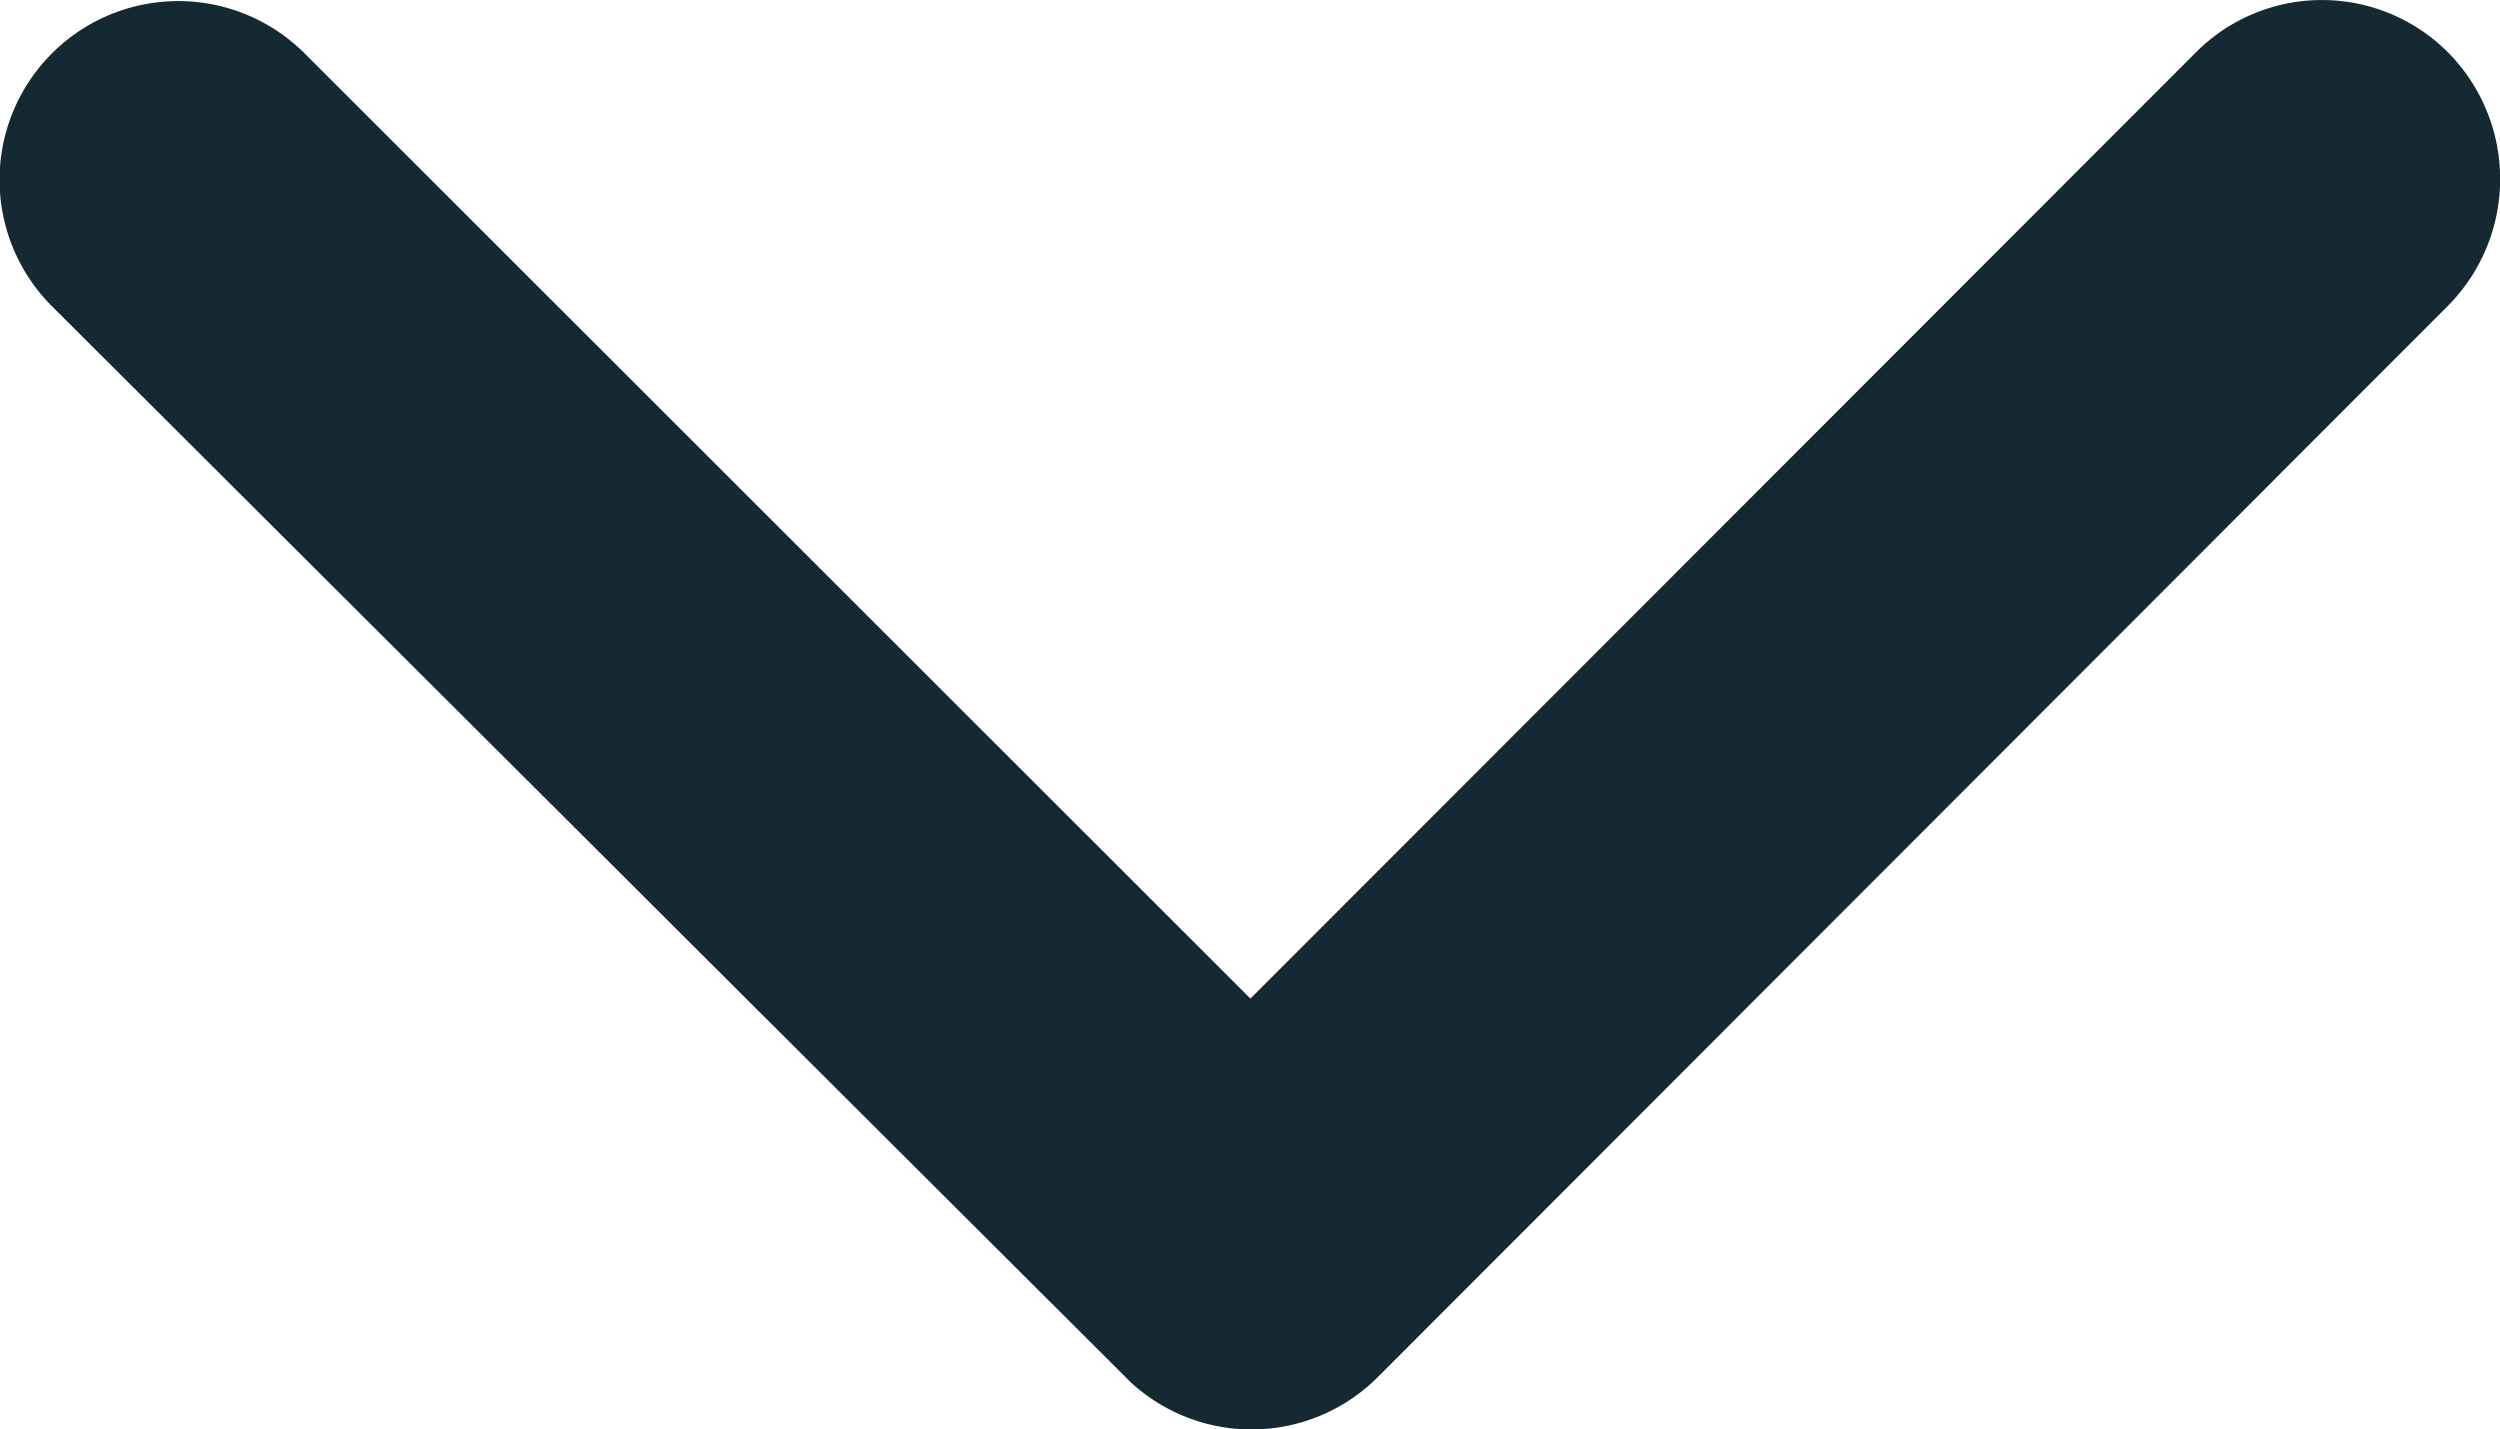
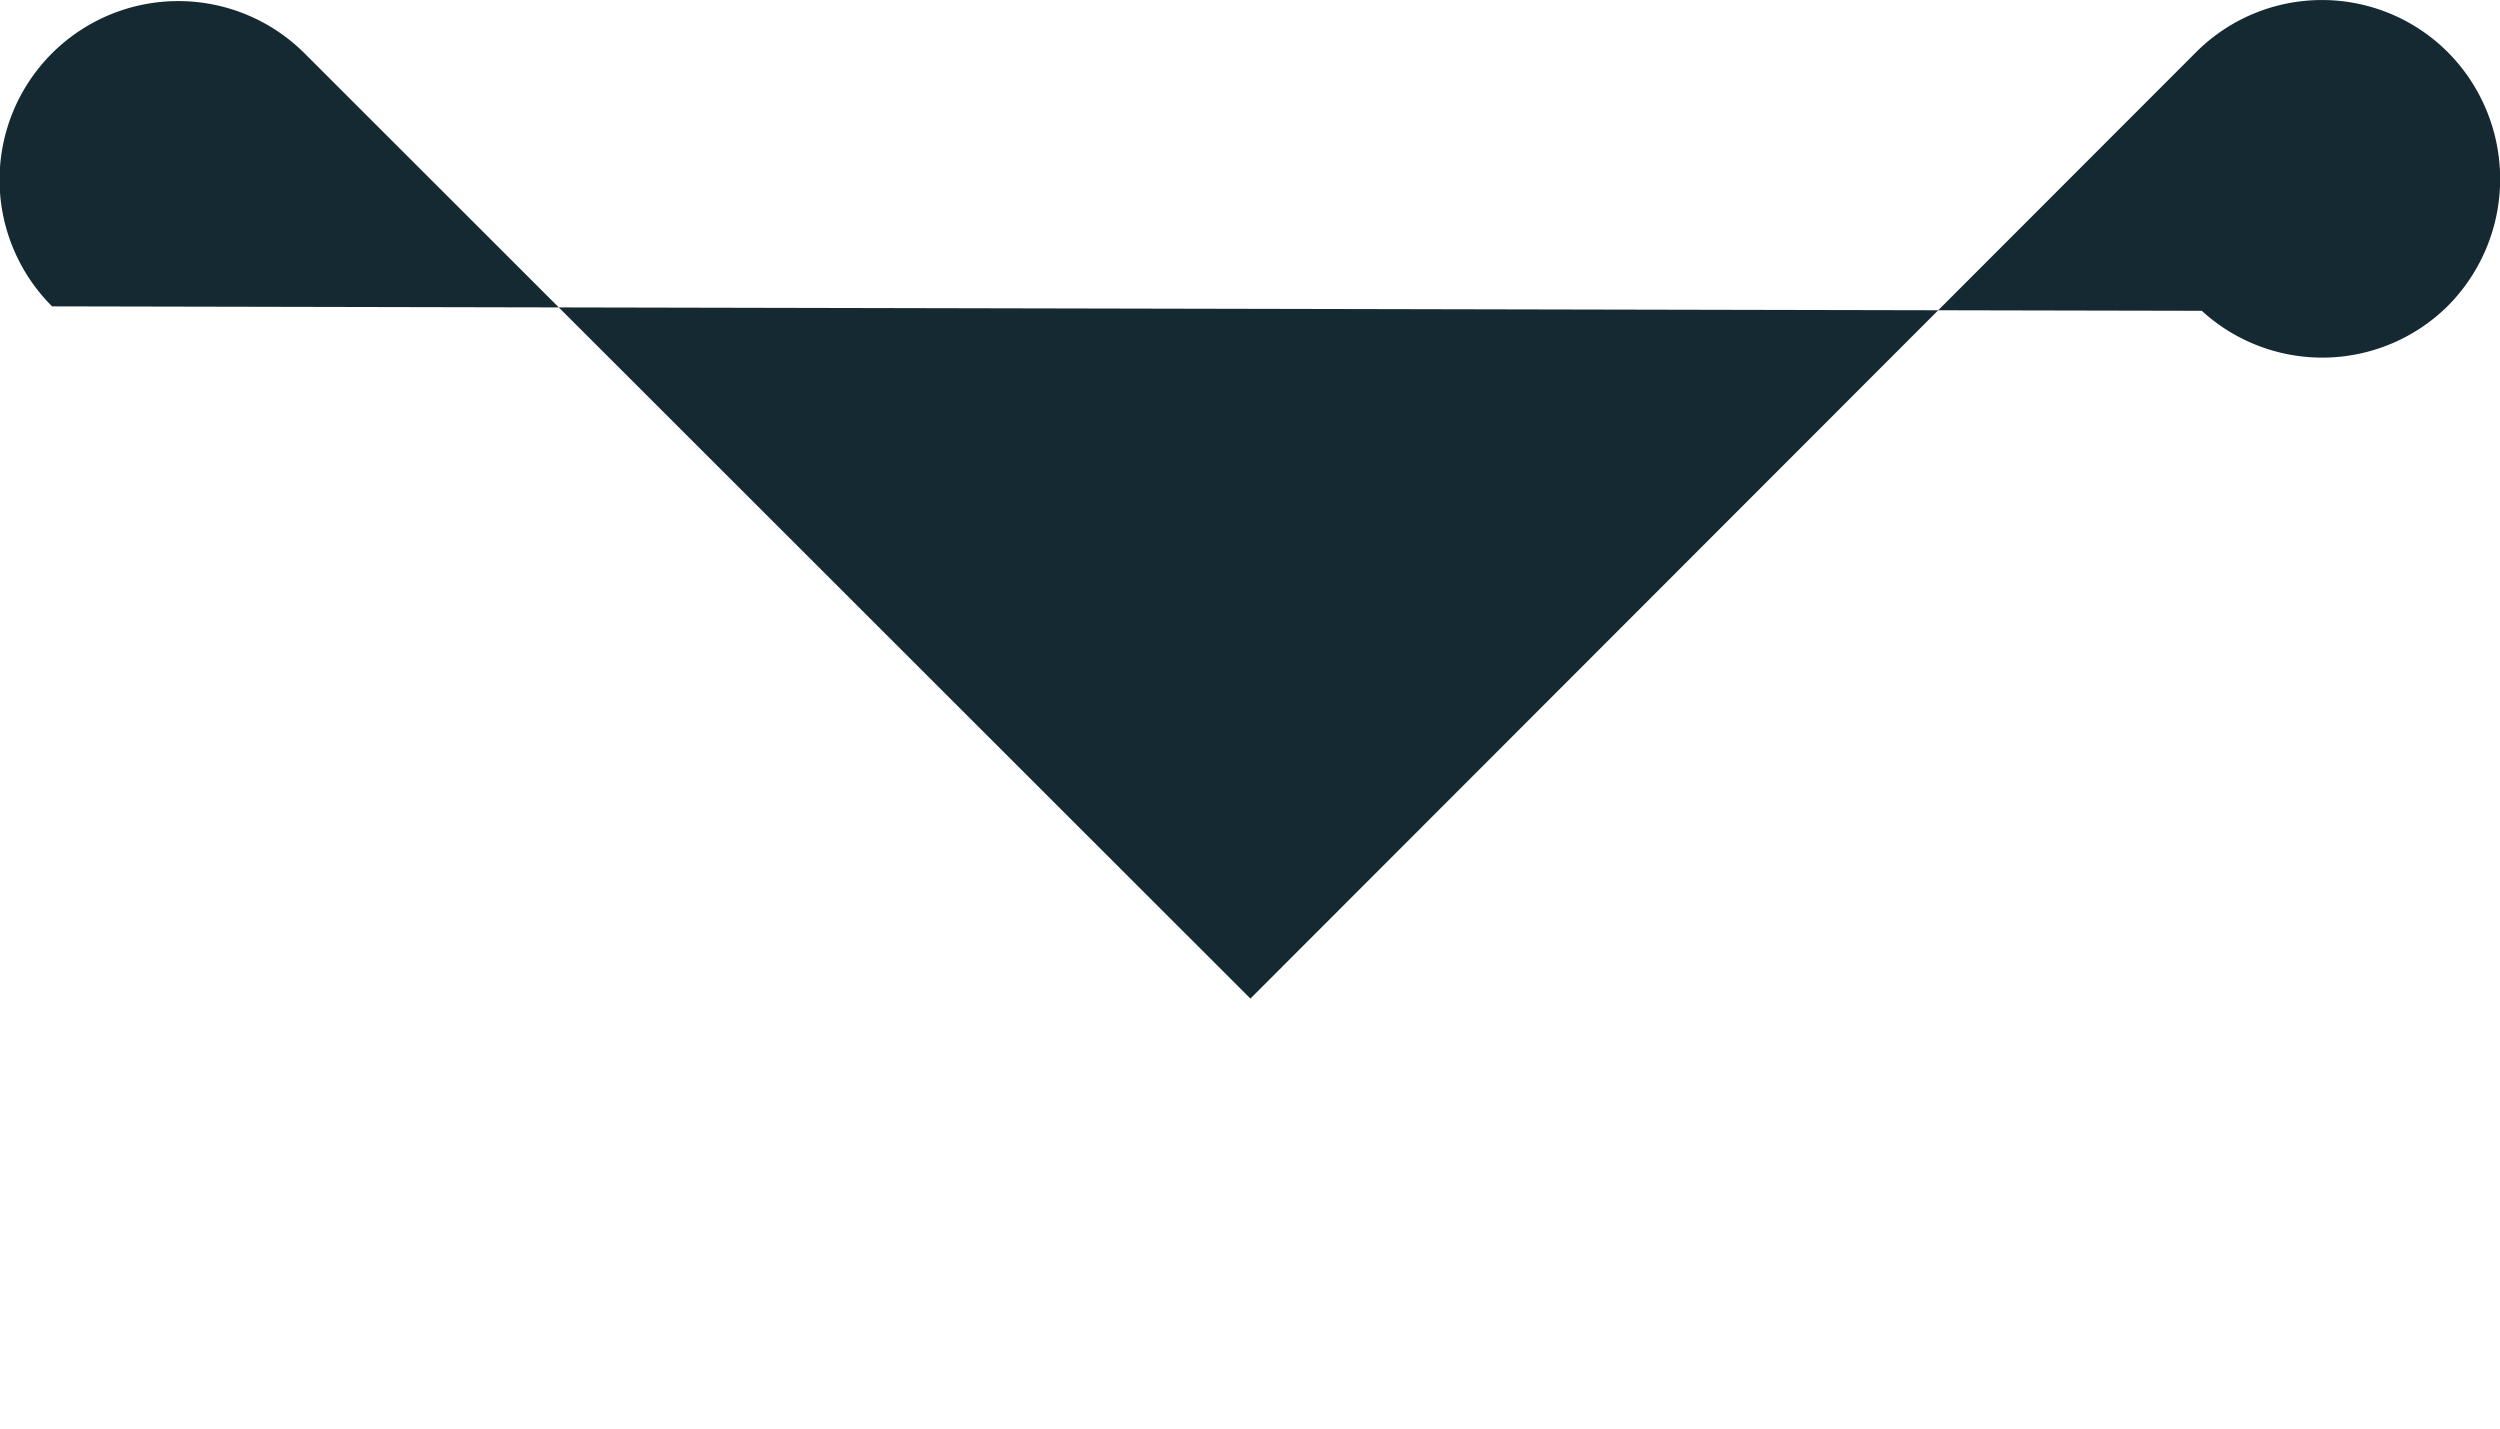
<svg xmlns="http://www.w3.org/2000/svg" width="23.616" height="13.503" viewBox="0 0 23.616 13.503">
-   <path id="Icon_ion-ios-arrow-down" data-name="Icon ion-ios-arrow-down" d="M18,20.679l8.93-8.937a1.681,1.681,0,0,1,2.384,0,1.7,1.7,0,0,1,0,2.391L19.2,24.258a1.685,1.685,0,0,1-2.327.049L6.68,14.14a1.688,1.688,0,0,1,2.384-2.391Z" transform="translate(-6.188 -11.246)" fill="#142931" />
+   <path id="Icon_ion-ios-arrow-down" data-name="Icon ion-ios-arrow-down" d="M18,20.679l8.93-8.937a1.681,1.681,0,0,1,2.384,0,1.7,1.7,0,0,1,0,2.391a1.685,1.685,0,0,1-2.327.049L6.68,14.14a1.688,1.688,0,0,1,2.384-2.391Z" transform="translate(-6.188 -11.246)" fill="#142931" />
</svg>